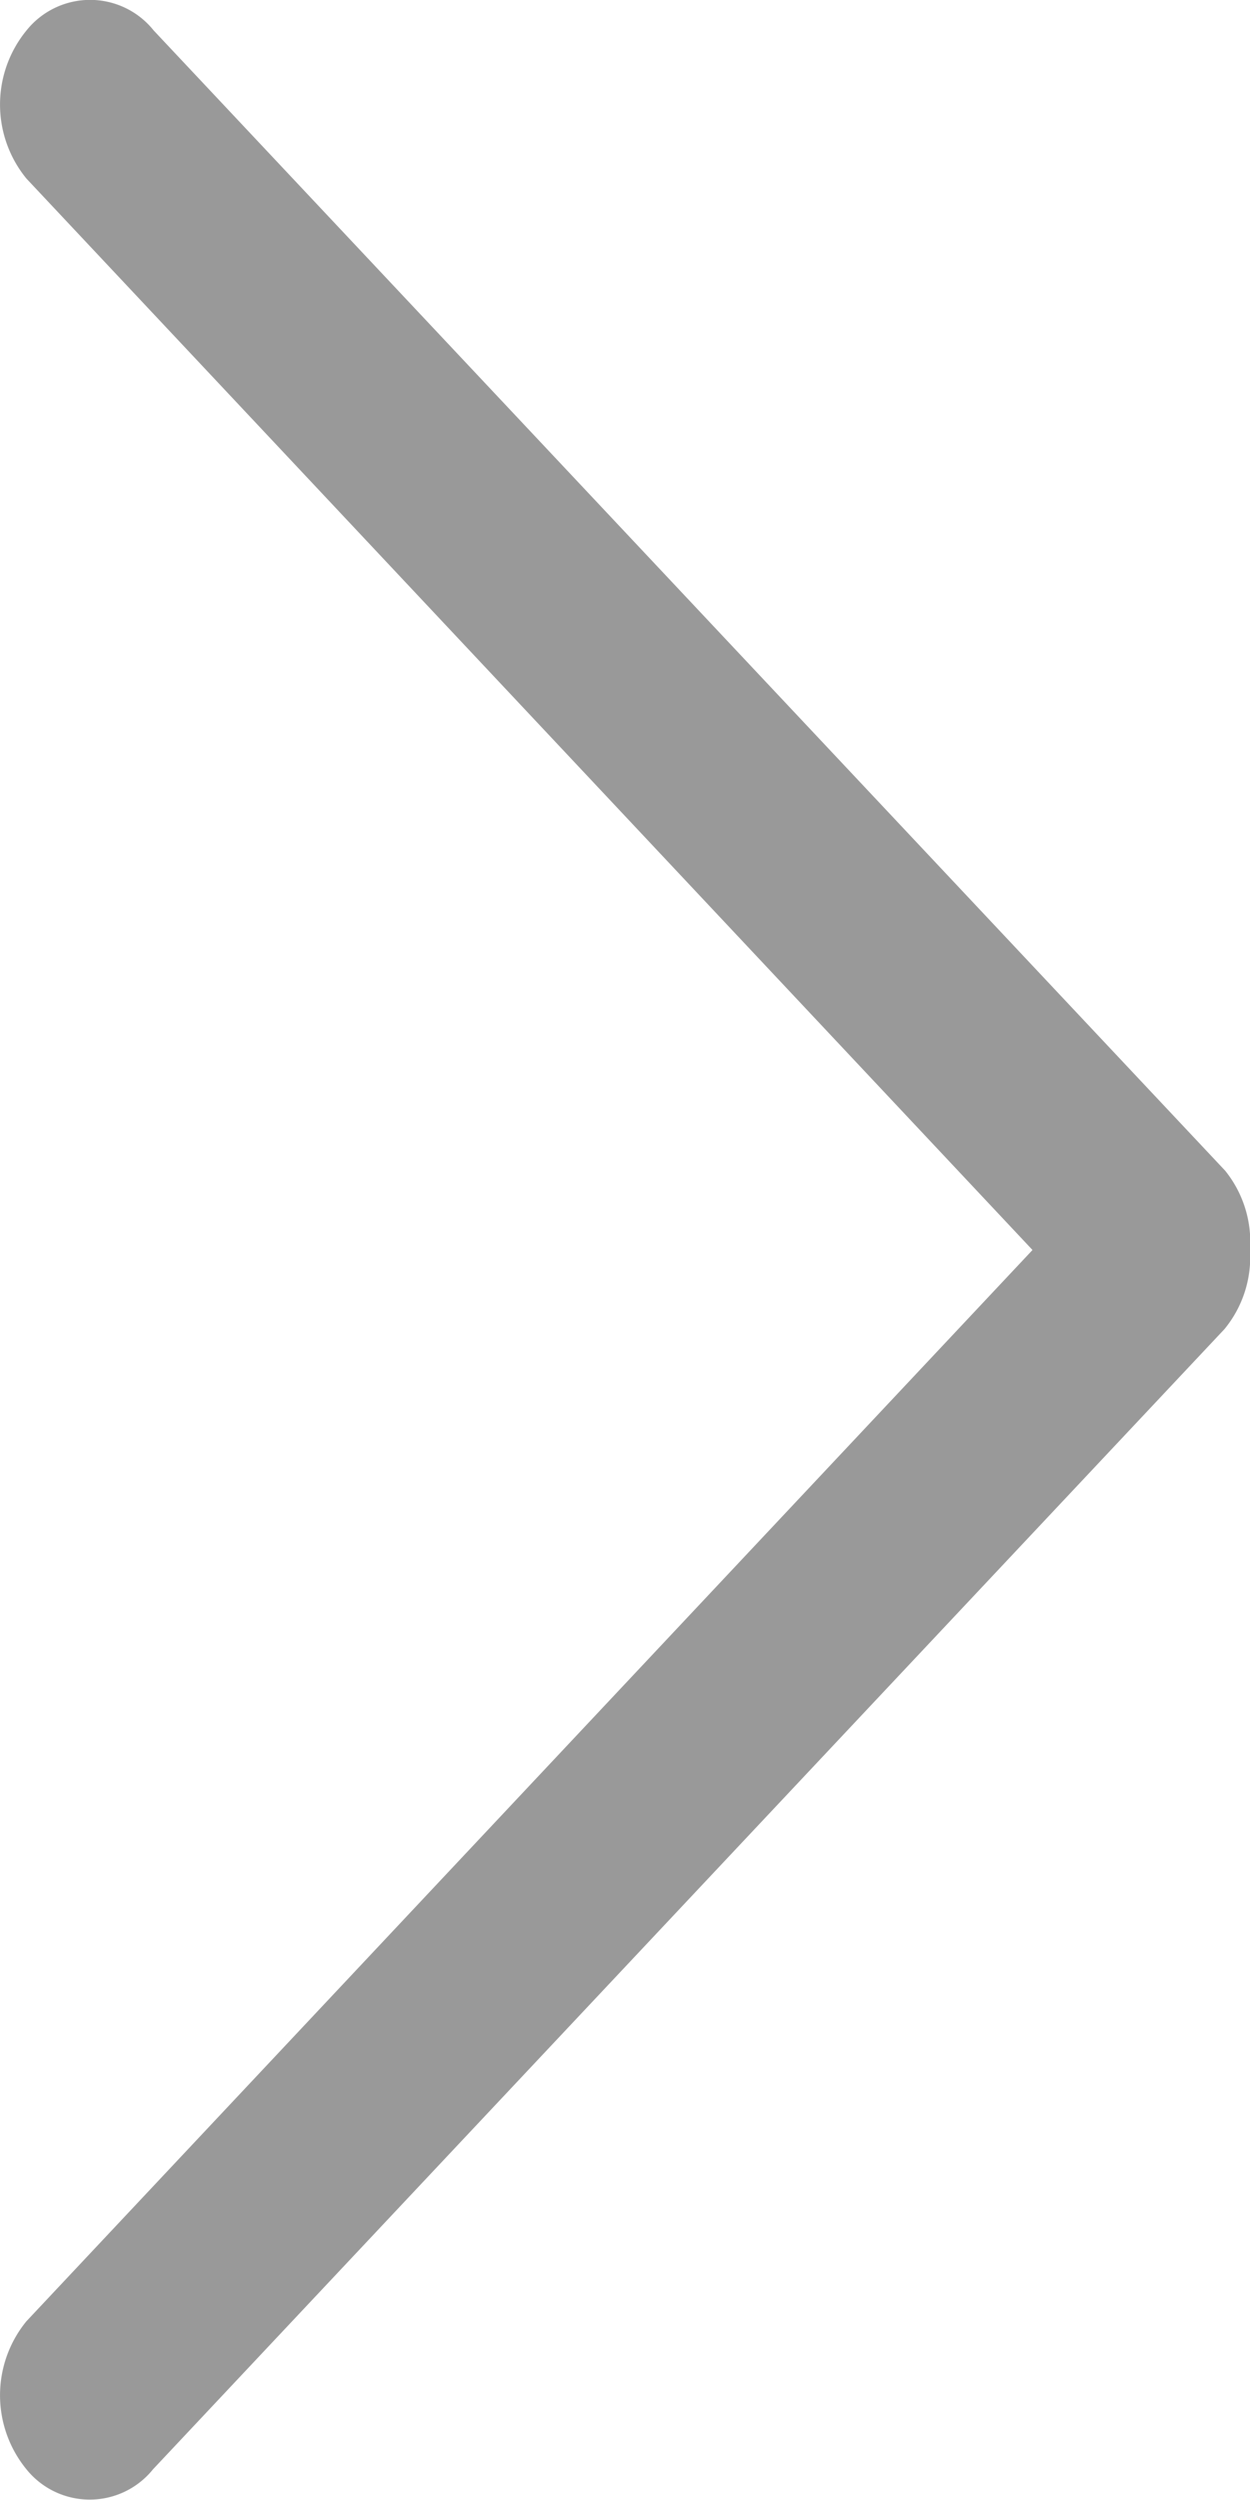
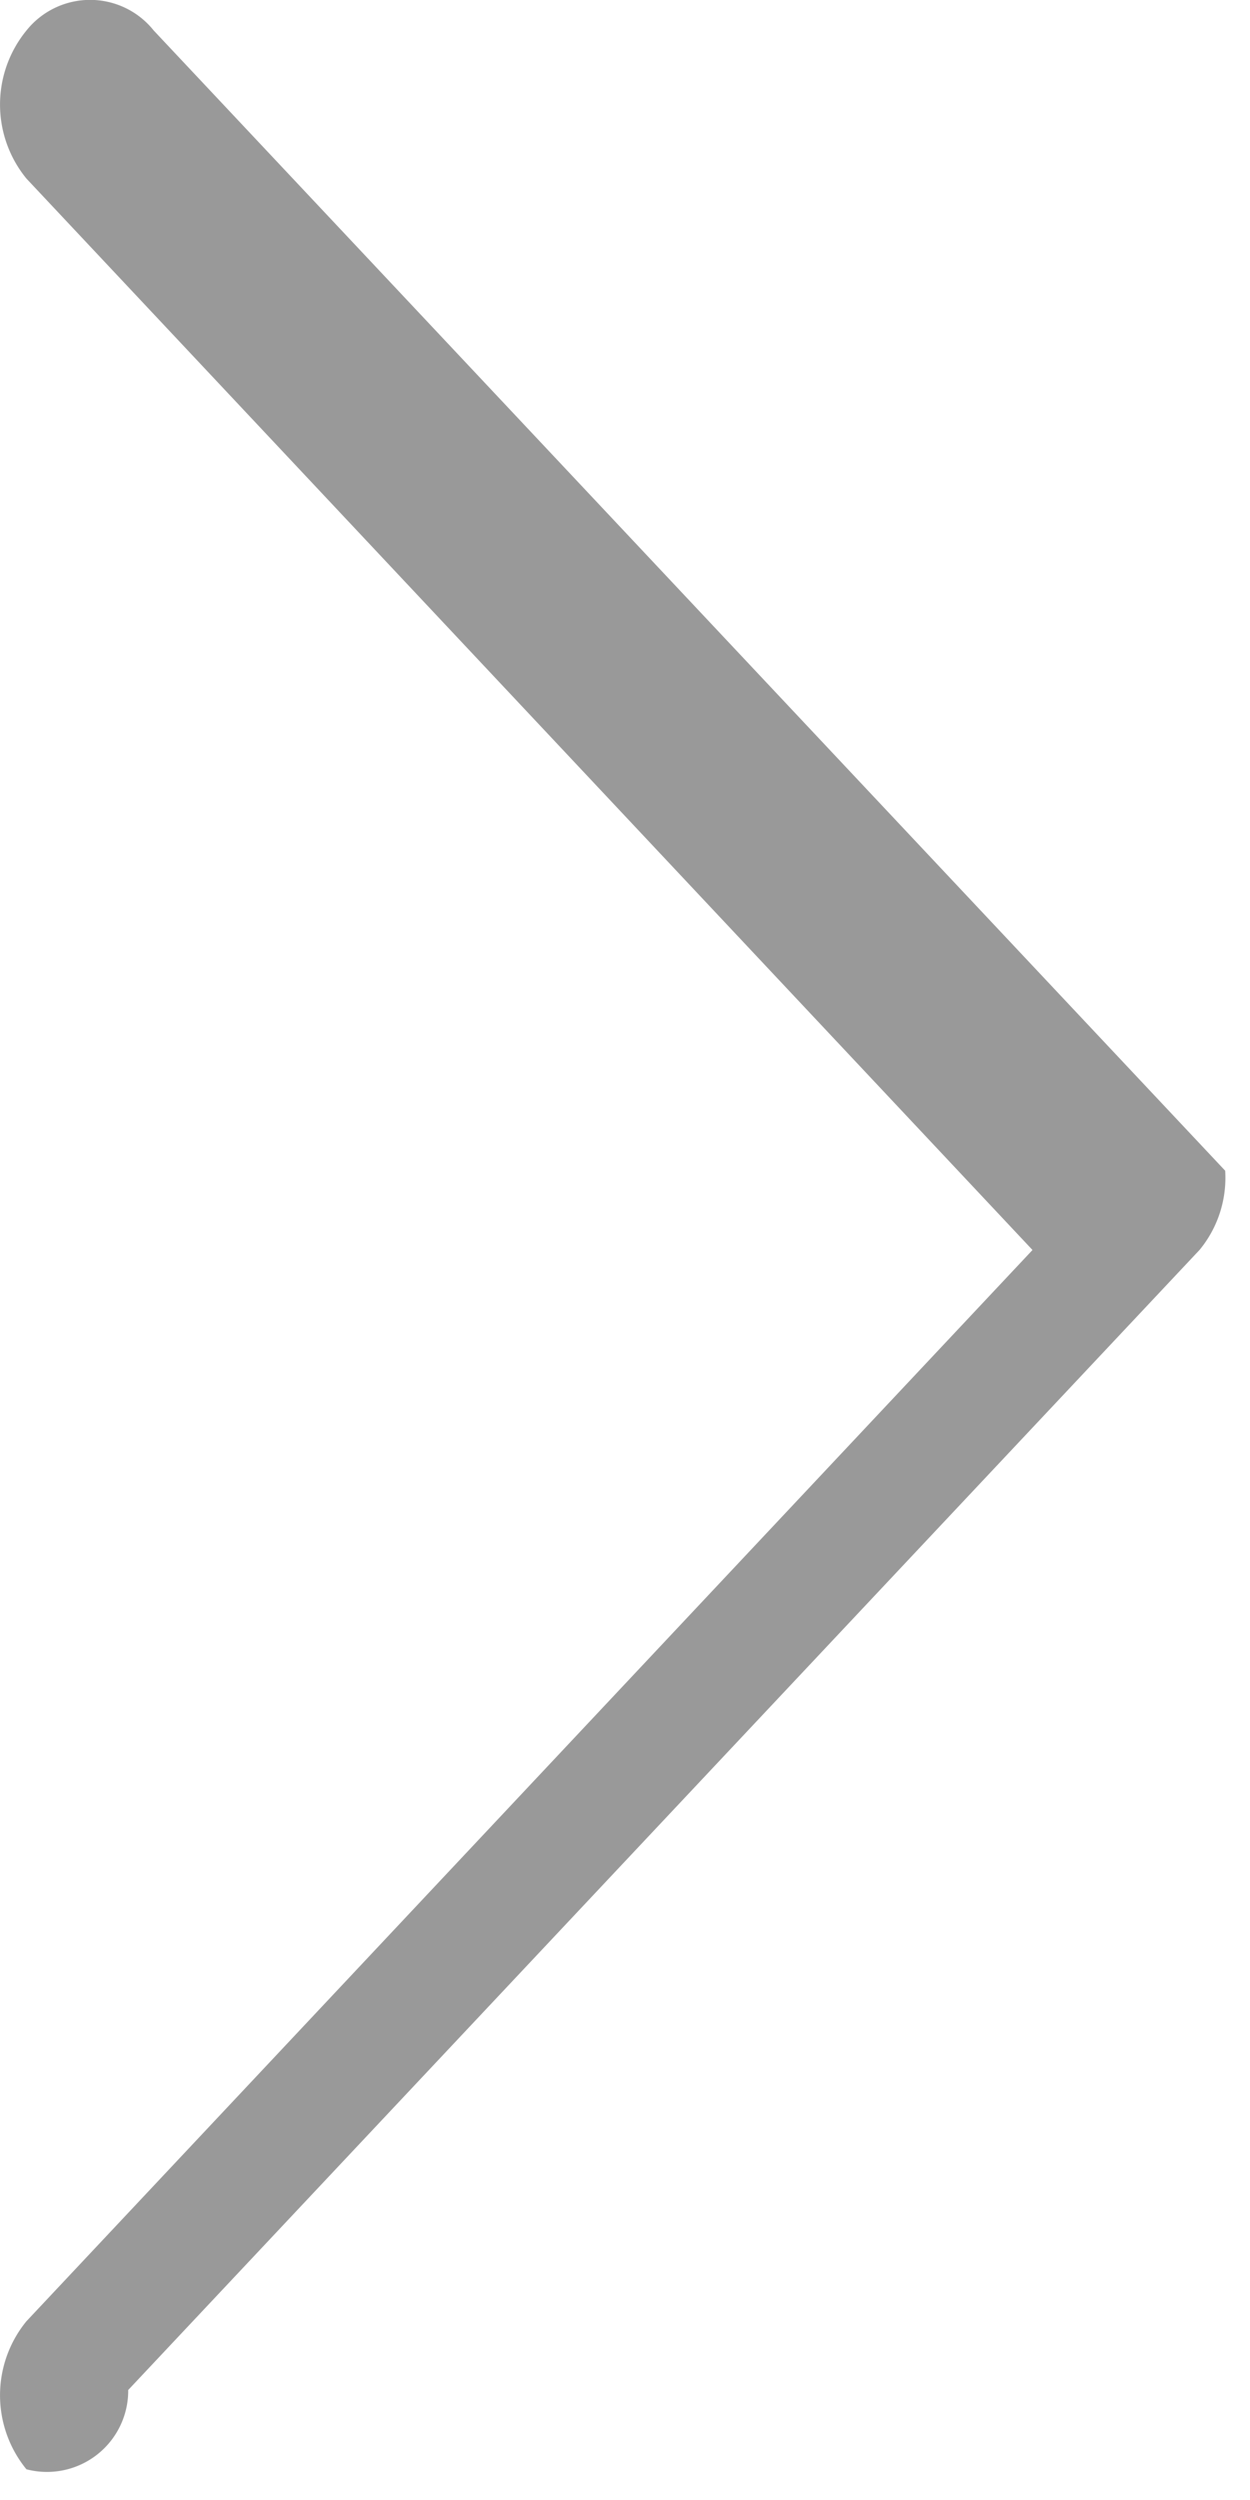
<svg xmlns="http://www.w3.org/2000/svg" width="7" height="14" viewBox="0 0 7 14">
-   <path d="M13.828,6.852a.655.655,0,0,1-.829,0L7,1.218,1,6.852a.655.655,0,0,1-.829,0,.456.456,0,0,1,0-.713l6.385-6A.636.636,0,0,1,7,0a.635.635,0,0,1,.443.143l6.385,6A.455.455,0,0,1,13.828,6.852Z" transform="translate(7) rotate(90)" fill="#999" />
+   <path d="M13.828,6.852a.655.655,0,0,1-.829,0L7,1.218,1,6.852a.655.655,0,0,1-.829,0,.456.456,0,0,1,0-.713l6.385-6a.635.635,0,0,1,.443.143l6.385,6A.455.455,0,0,1,13.828,6.852Z" transform="translate(7) rotate(90)" fill="#999" />
</svg>